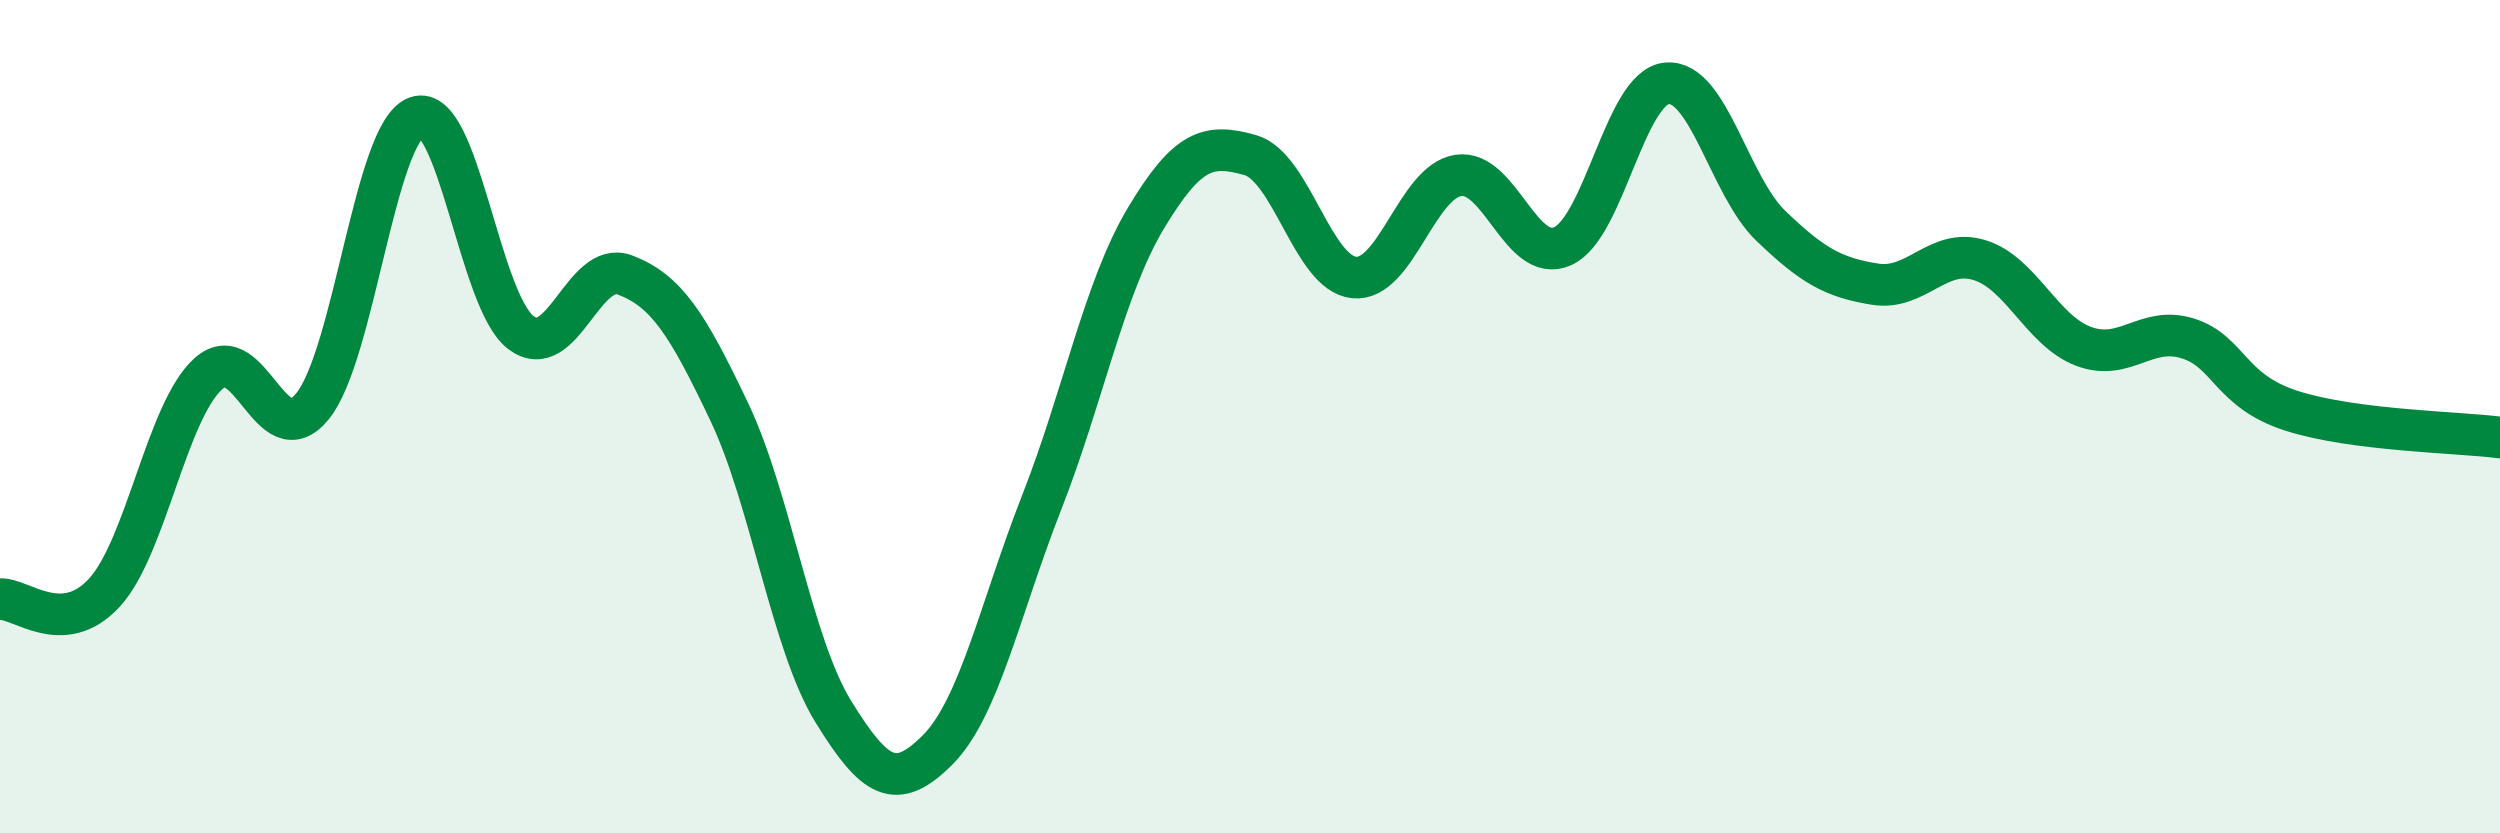
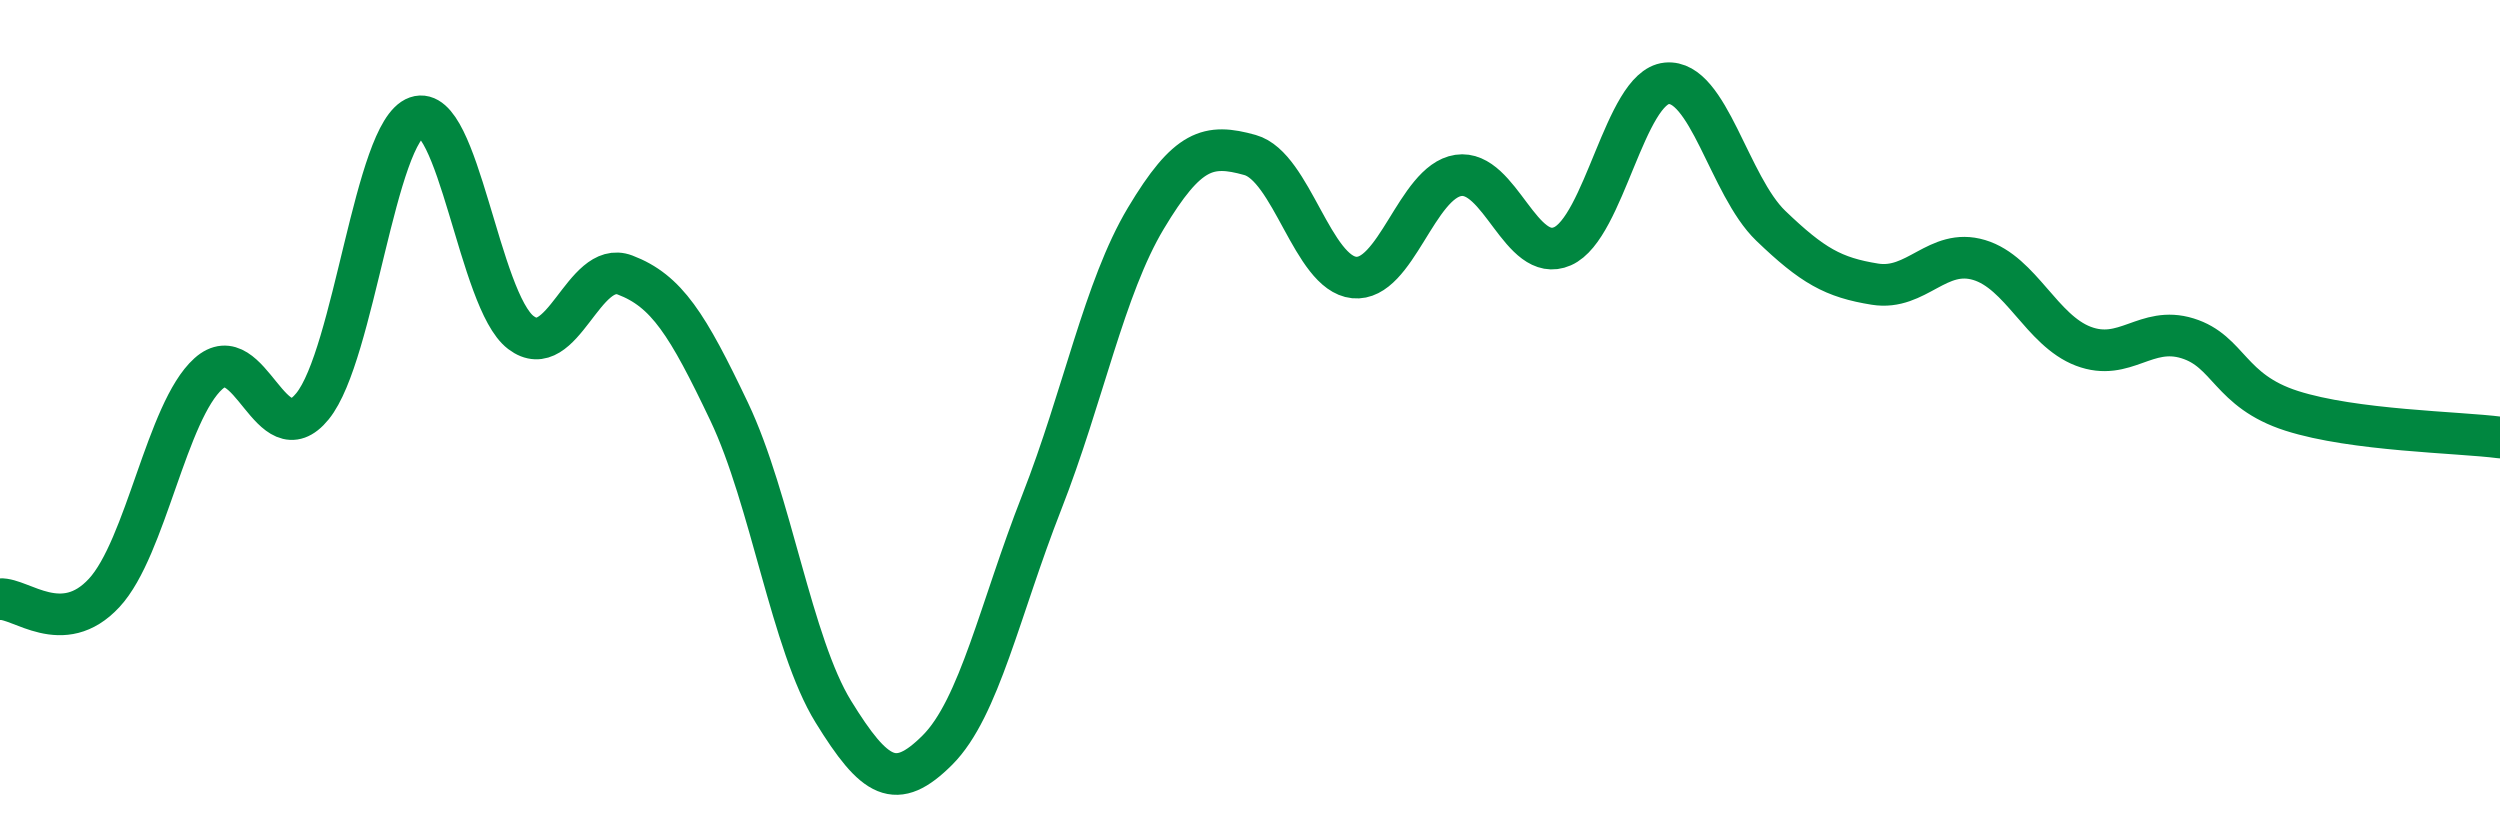
<svg xmlns="http://www.w3.org/2000/svg" width="60" height="20" viewBox="0 0 60 20">
-   <path d="M 0,14.38 C 0.5,14.35 1.5,15.31 2.5,14.23 C 3.5,13.15 4,9.87 5,8.97 C 6,8.07 6.5,10.98 7.5,9.75 C 8.5,8.52 9,3.16 10,2.81 C 11,2.46 11.5,7.22 12.5,7.98 C 13.5,8.74 14,6.22 15,6.6 C 16,6.98 16.5,7.78 17.5,9.88 C 18.5,11.98 19,15.46 20,17.08 C 21,18.7 21.5,19 22.5,18 C 23.5,17 24,14.61 25,12.06 C 26,9.51 26.5,6.91 27.5,5.24 C 28.5,3.57 29,3.44 30,3.72 C 31,4 31.5,6.56 32.5,6.66 C 33.5,6.76 34,4.36 35,4.21 C 36,4.06 36.5,6.35 37.5,5.91 C 38.5,5.47 39,2.1 40,2 C 41,1.9 41.5,4.46 42.5,5.42 C 43.5,6.38 44,6.66 45,6.82 C 46,6.98 46.5,5.94 47.5,6.24 C 48.5,6.54 49,7.93 50,8.31 C 51,8.69 51.5,7.81 52.5,8.12 C 53.5,8.43 53.5,9.38 55,9.86 C 56.5,10.34 59,10.37 60,10.5L60 20L0 20Z" fill="#008740" opacity="0.1" stroke-linecap="round" stroke-linejoin="round" />
  <path d="M 0,14.38 C 0.5,14.35 1.5,15.31 2.5,14.23 C 3.5,13.15 4,9.87 5,8.97 C 6,8.07 6.5,10.98 7.5,9.75 C 8.5,8.52 9,3.16 10,2.81 C 11,2.46 11.5,7.22 12.5,7.98 C 13.5,8.74 14,6.22 15,6.6 C 16,6.98 16.5,7.78 17.5,9.88 C 18.5,11.98 19,15.46 20,17.08 C 21,18.7 21.5,19 22.5,18 C 23.5,17 24,14.61 25,12.06 C 26,9.51 26.5,6.91 27.5,5.24 C 28.5,3.57 29,3.44 30,3.72 C 31,4 31.5,6.56 32.5,6.66 C 33.5,6.76 34,4.36 35,4.21 C 36,4.06 36.5,6.35 37.5,5.91 C 38.5,5.47 39,2.1 40,2 C 41,1.9 41.5,4.46 42.5,5.42 C 43.5,6.38 44,6.66 45,6.82 C 46,6.98 46.5,5.94 47.5,6.24 C 48.5,6.54 49,7.93 50,8.31 C 51,8.69 51.5,7.81 52.5,8.12 C 53.5,8.43 53.5,9.38 55,9.86 C 56.5,10.34 59,10.37 60,10.5" stroke="#008740" stroke-width="1" fill="none" stroke-linecap="round" stroke-linejoin="round" />
</svg>